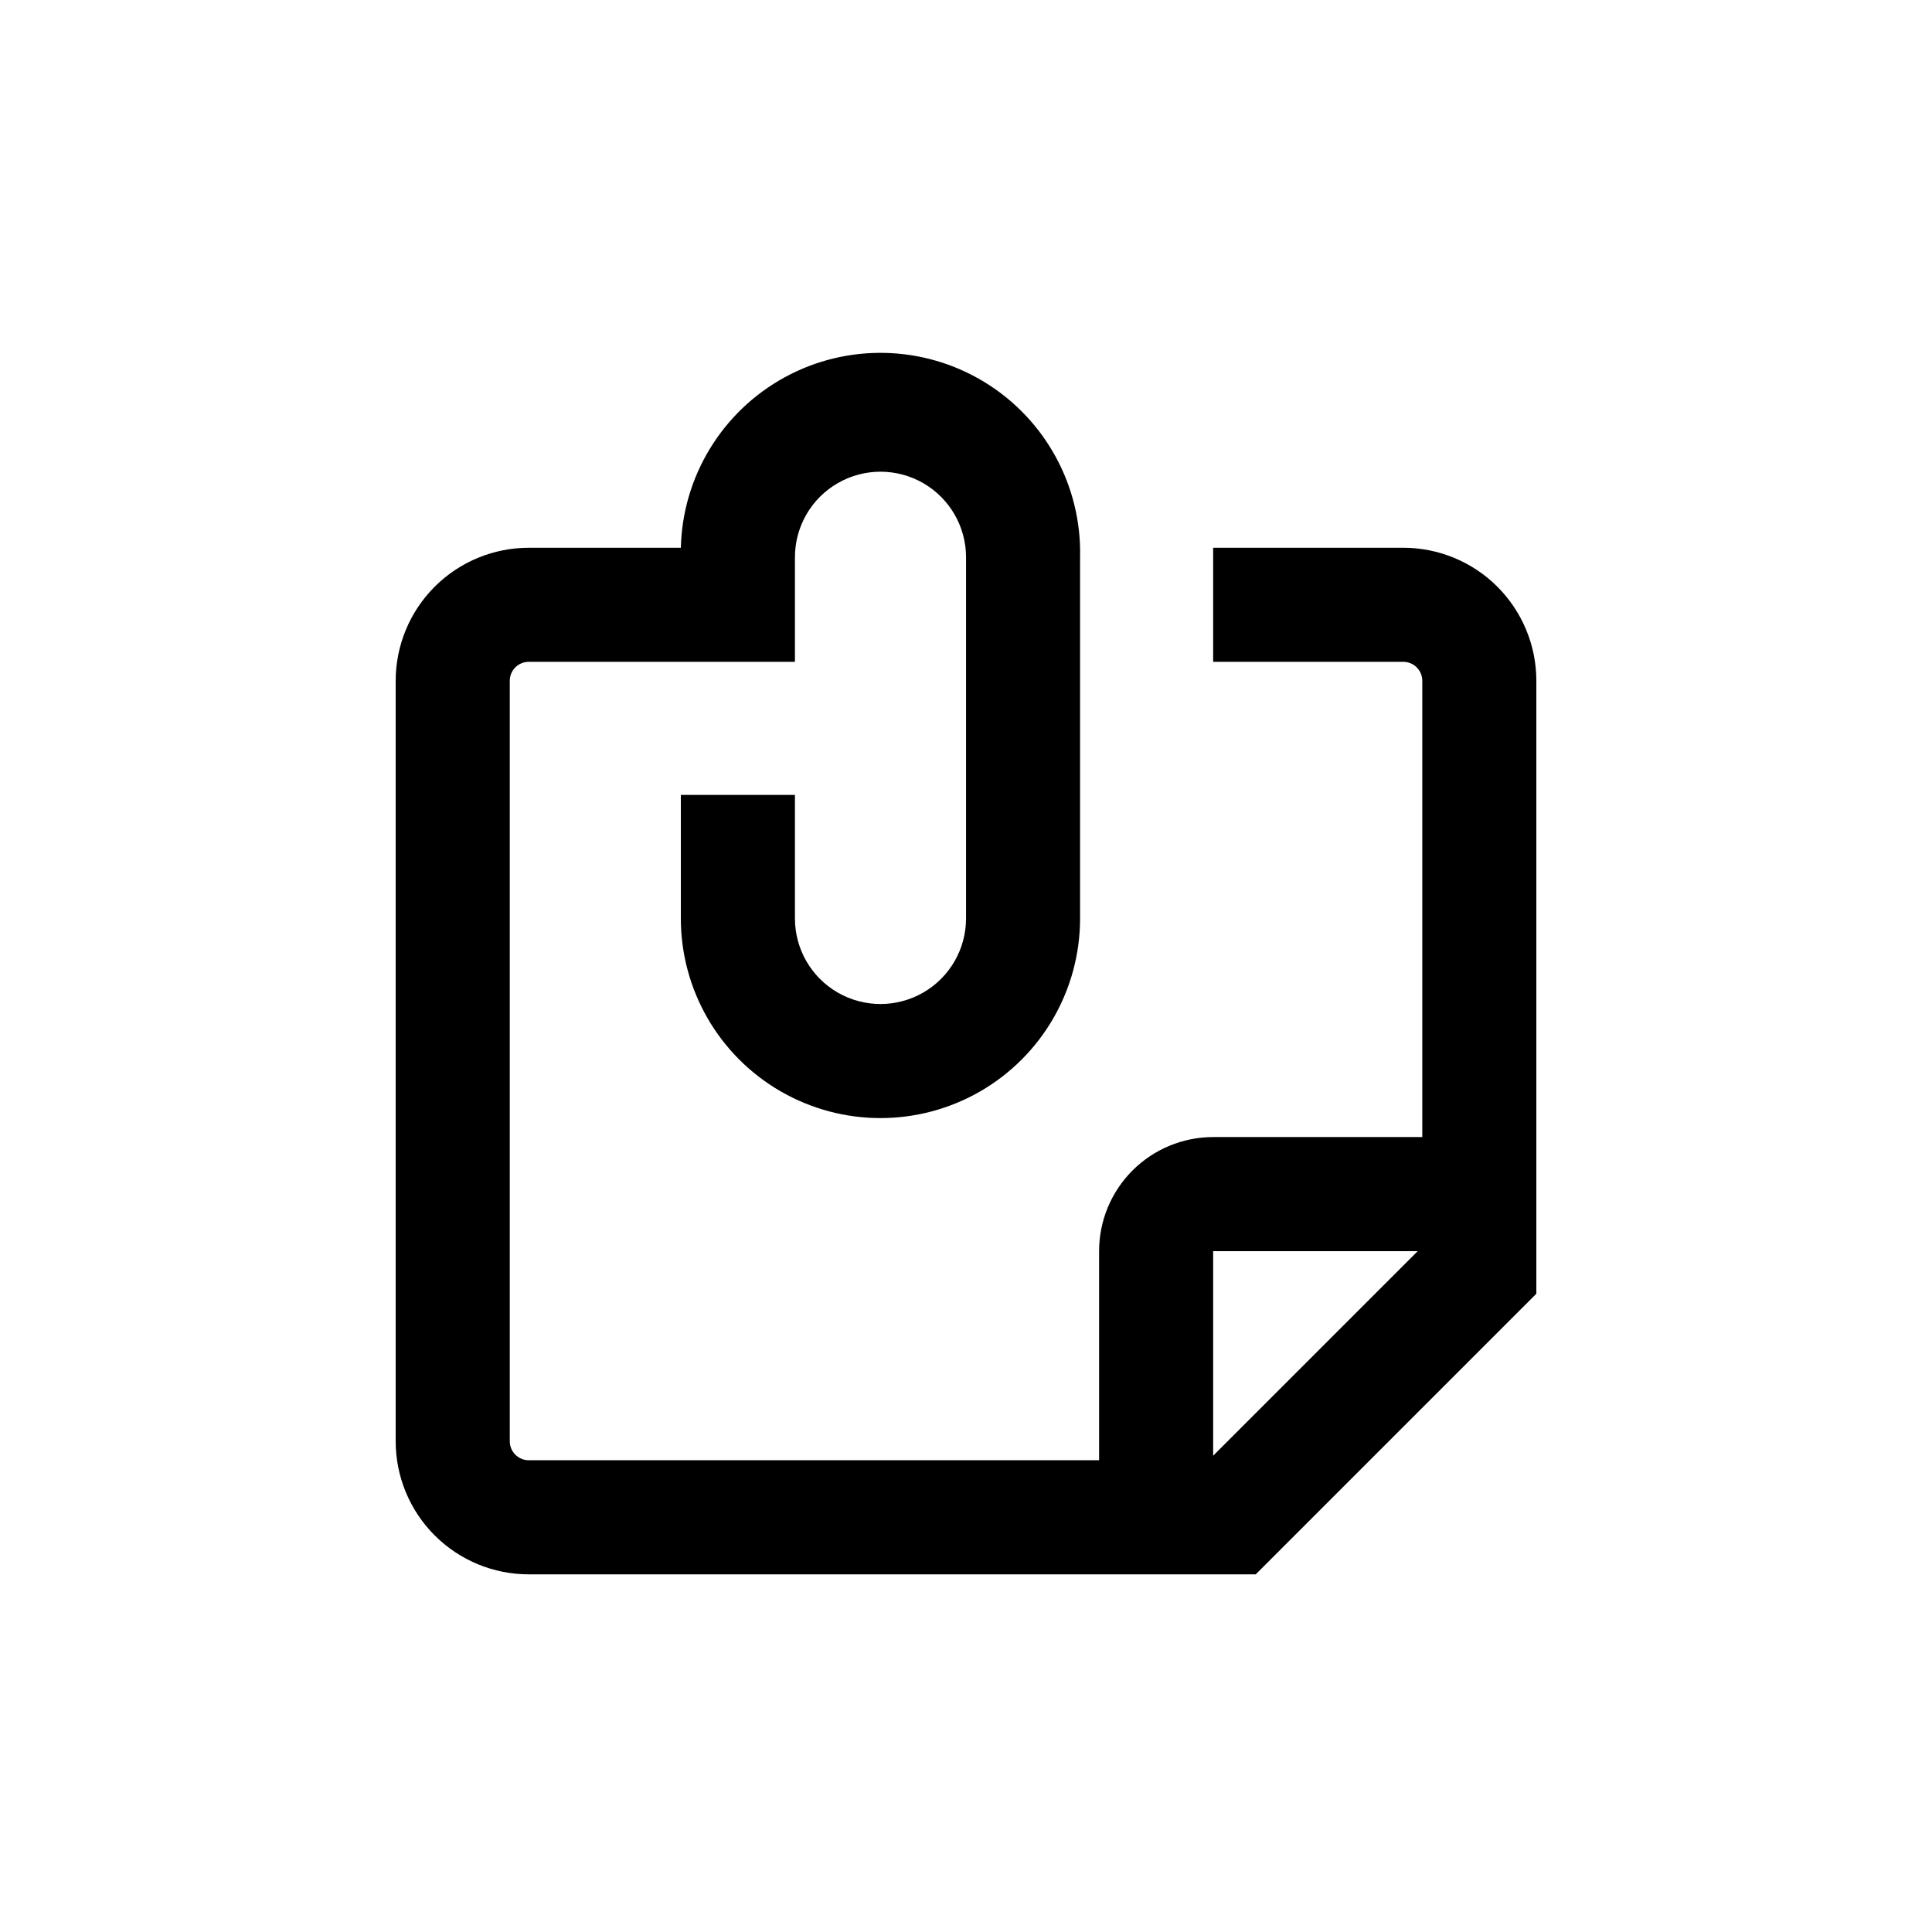
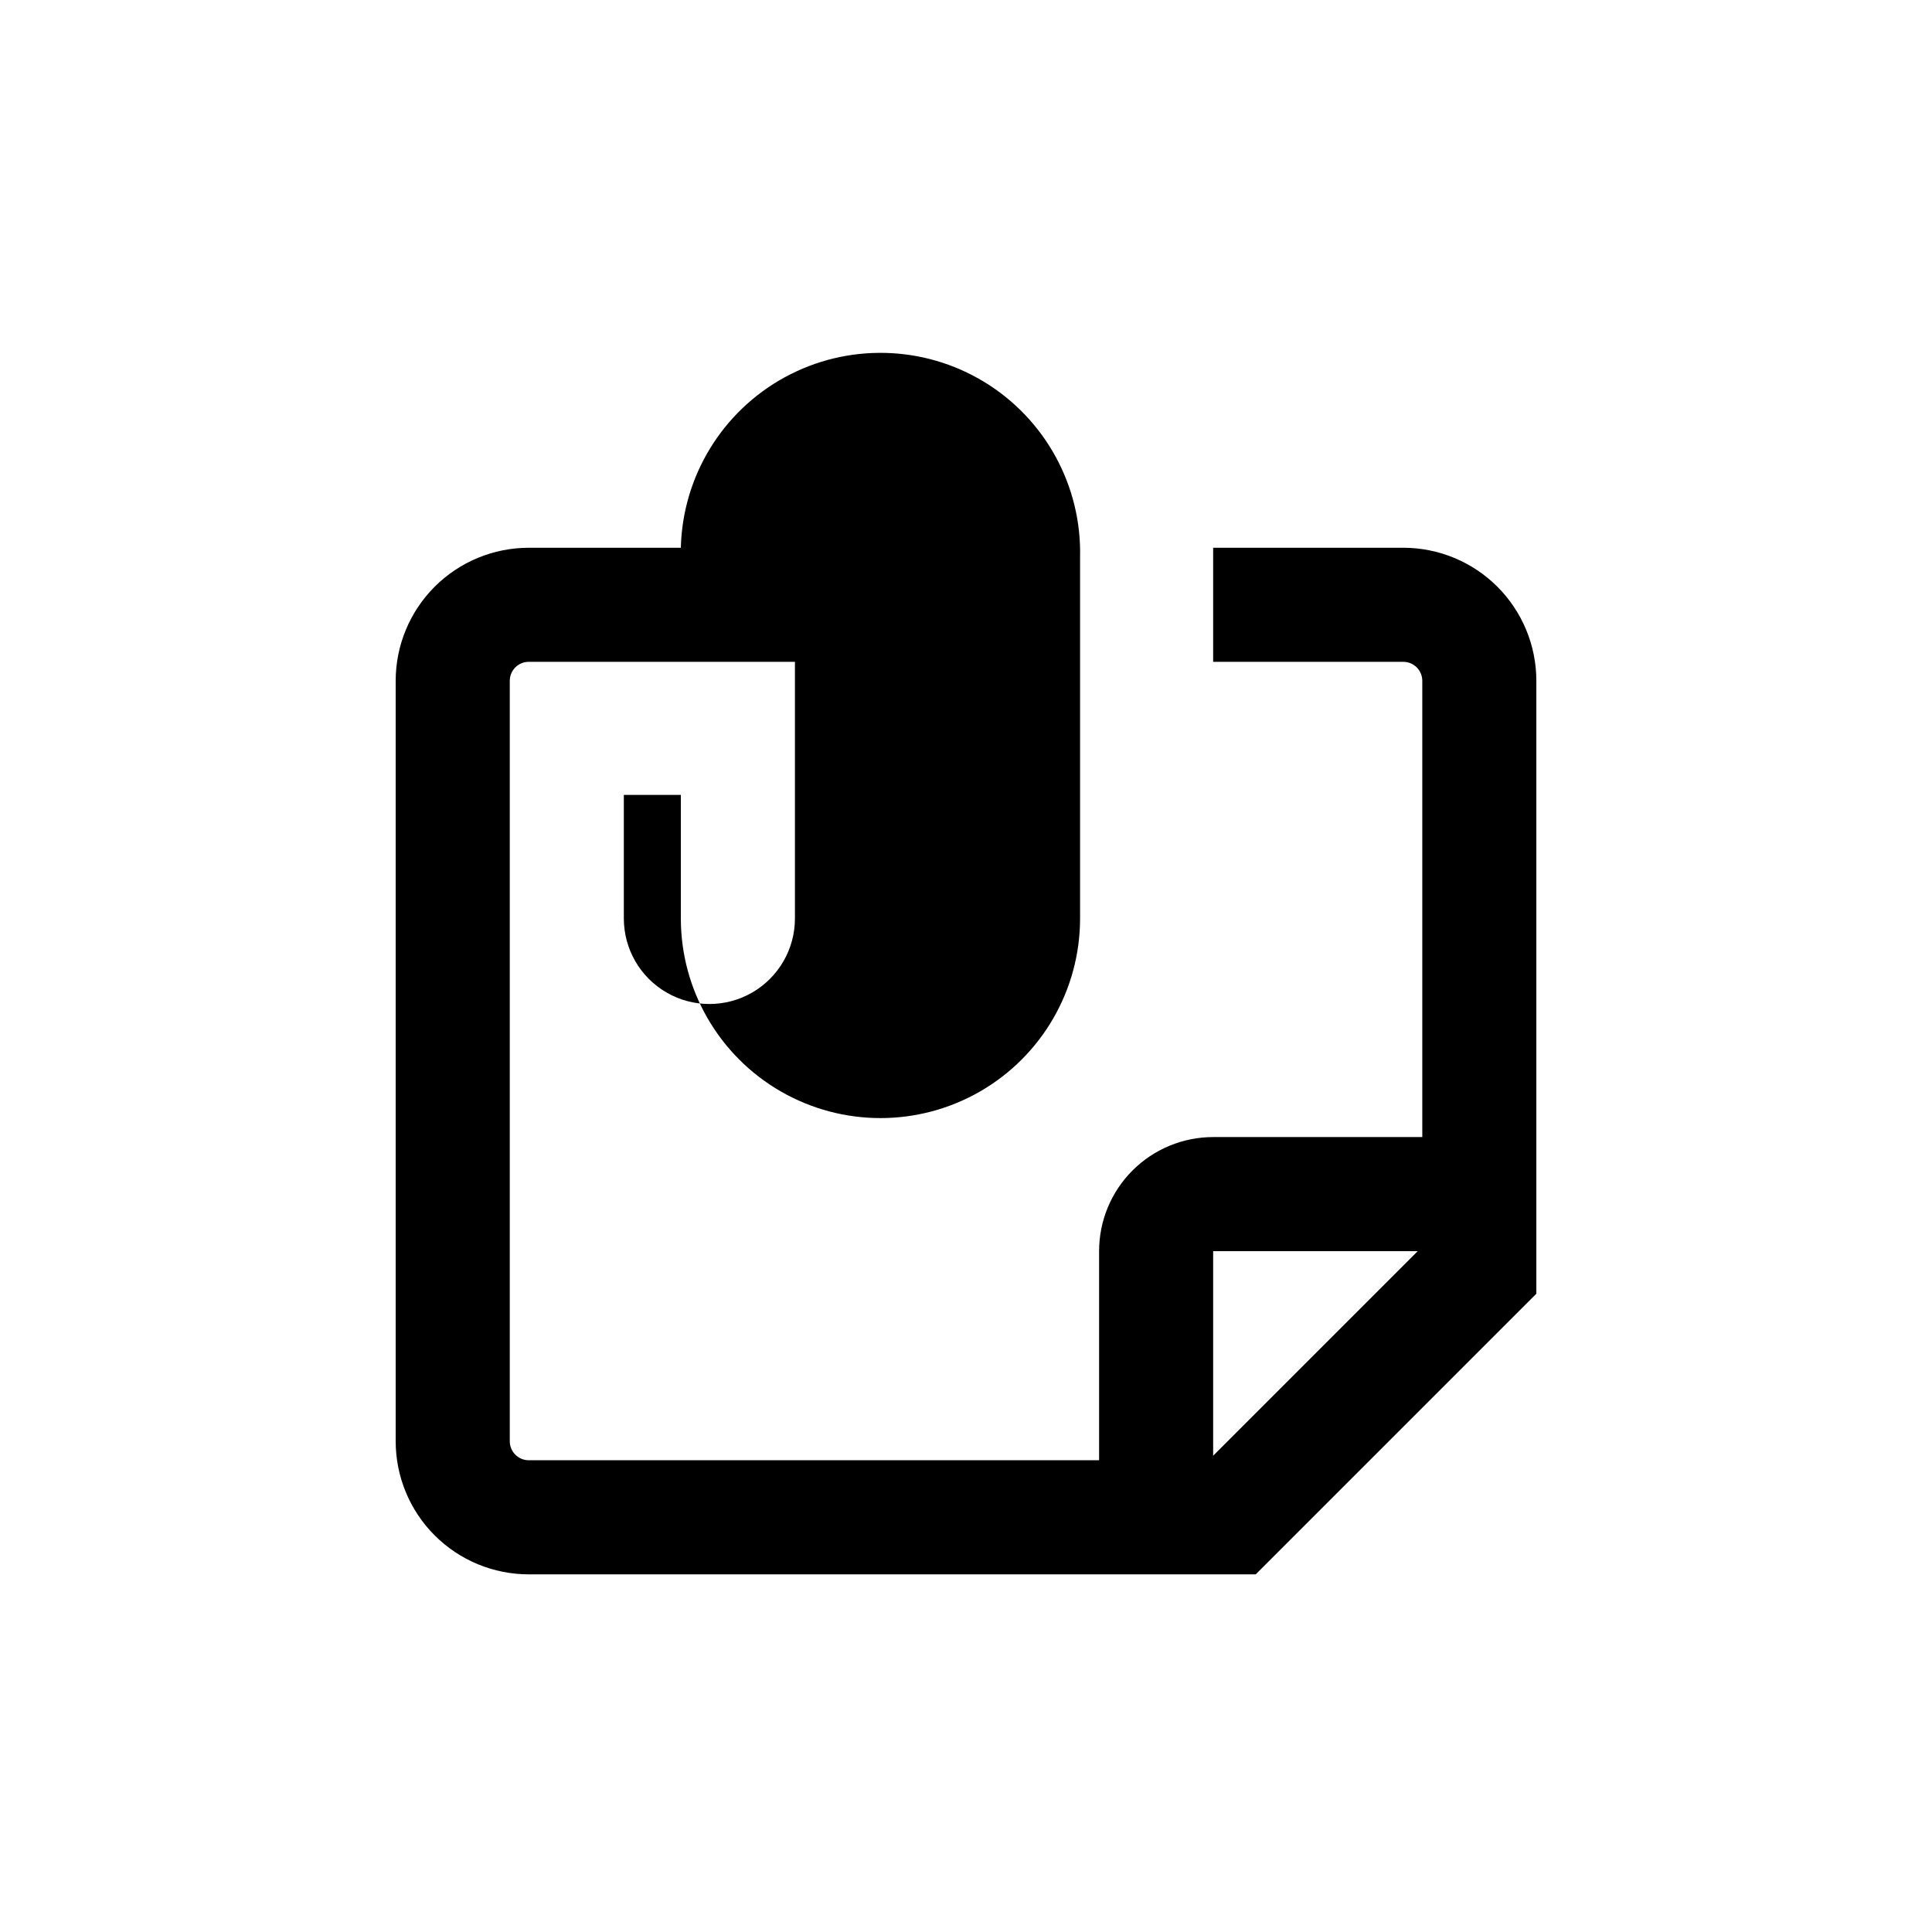
<svg xmlns="http://www.w3.org/2000/svg" fill="#000000" width="800px" height="800px" version="1.1" viewBox="144 144 512 512">
-   <path d="m324.43 354.66v32.746c0 18.898 10.086 36.363 26.453 45.812 16.367 9.449 36.531 9.449 52.898 0 16.367-9.449 26.449-26.914 26.449-45.812v-95.723c0.449-18.898-9.215-36.602-25.359-46.441-16.141-9.84-36.309-10.32-52.898-1.262-16.594 9.062-27.09 26.285-27.543 45.184h-40.305c-9.352 0-18.324 3.715-24.938 10.328-6.613 6.617-10.328 15.586-10.328 24.938v201.52c0 9.355 3.715 18.324 10.328 24.938 6.613 6.617 15.586 10.332 24.938 10.332h192.66l74.363-74.363v-162.43c0-9.352-3.715-18.32-10.328-24.938-6.613-6.613-15.586-10.328-24.938-10.328h-50.383v30.23h50.383c1.336 0 2.617 0.527 3.562 1.473 0.945 0.945 1.477 2.227 1.477 3.562v120.91h-55.422c-8.016 0-15.703 3.188-21.375 8.855-5.668 5.668-8.852 13.359-8.852 21.375v55.418h-151.14c-2.781 0-5.035-2.254-5.035-5.039v-201.52c0-2.781 2.254-5.035 5.035-5.035h70.535v-27.711c0-8.102 4.32-15.586 11.336-19.633 7.016-4.051 15.656-4.051 22.672 0 7.012 4.047 11.336 11.531 11.336 19.633v95.723c0 8.102-4.324 15.586-11.336 19.637-7.016 4.047-15.656 4.047-22.672 0-7.016-4.051-11.336-11.535-11.336-19.637v-32.746zm195.28 120.91-54.211 54.211v-54.211z" />
+   <path d="m324.43 354.66v32.746c0 18.898 10.086 36.363 26.453 45.812 16.367 9.449 36.531 9.449 52.898 0 16.367-9.449 26.449-26.914 26.449-45.812v-95.723c0.449-18.898-9.215-36.602-25.359-46.441-16.141-9.84-36.309-10.32-52.898-1.262-16.594 9.062-27.09 26.285-27.543 45.184h-40.305c-9.352 0-18.324 3.715-24.938 10.328-6.613 6.617-10.328 15.586-10.328 24.938v201.52c0 9.355 3.715 18.324 10.328 24.938 6.613 6.617 15.586 10.332 24.938 10.332h192.66l74.363-74.363v-162.43c0-9.352-3.715-18.32-10.328-24.938-6.613-6.613-15.586-10.328-24.938-10.328h-50.383v30.23h50.383c1.336 0 2.617 0.527 3.562 1.473 0.945 0.945 1.477 2.227 1.477 3.562v120.91h-55.422c-8.016 0-15.703 3.188-21.375 8.855-5.668 5.668-8.852 13.359-8.852 21.375v55.418h-151.14c-2.781 0-5.035-2.254-5.035-5.039v-201.52c0-2.781 2.254-5.035 5.035-5.035h70.535v-27.711v95.723c0 8.102-4.324 15.586-11.336 19.637-7.016 4.047-15.656 4.047-22.672 0-7.016-4.051-11.336-11.535-11.336-19.637v-32.746zm195.28 120.91-54.211 54.211v-54.211z" />
</svg>